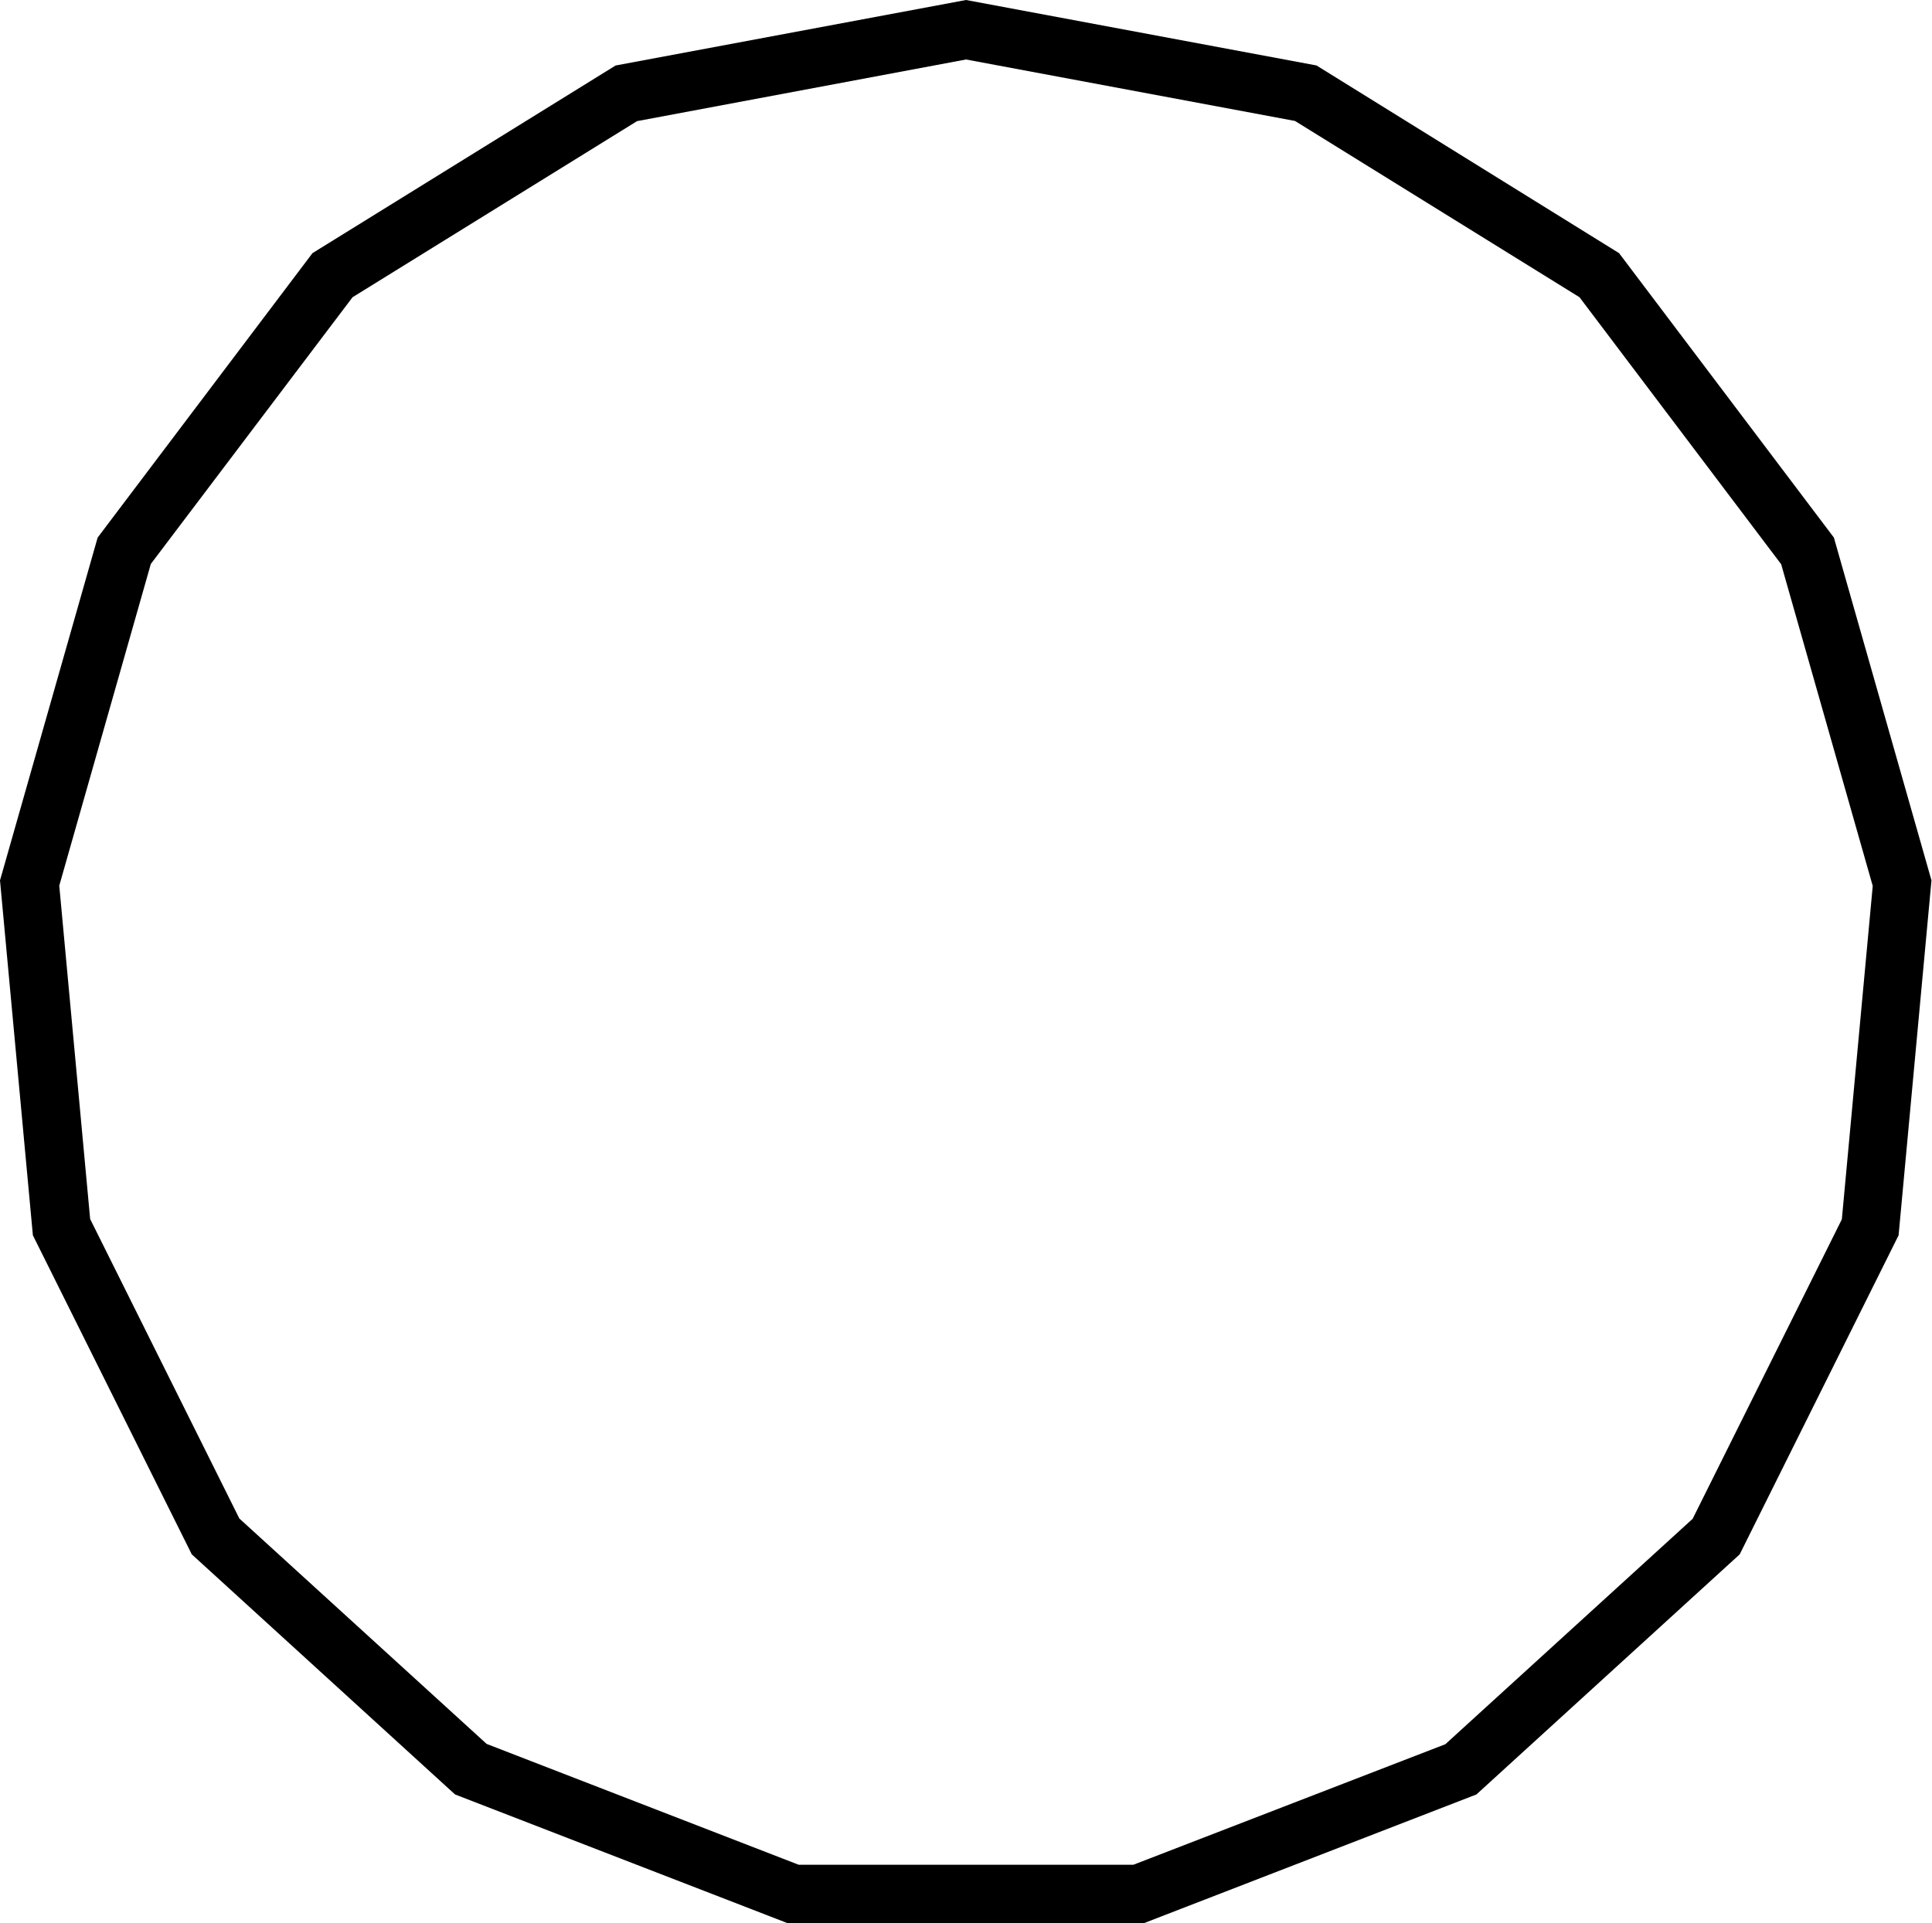
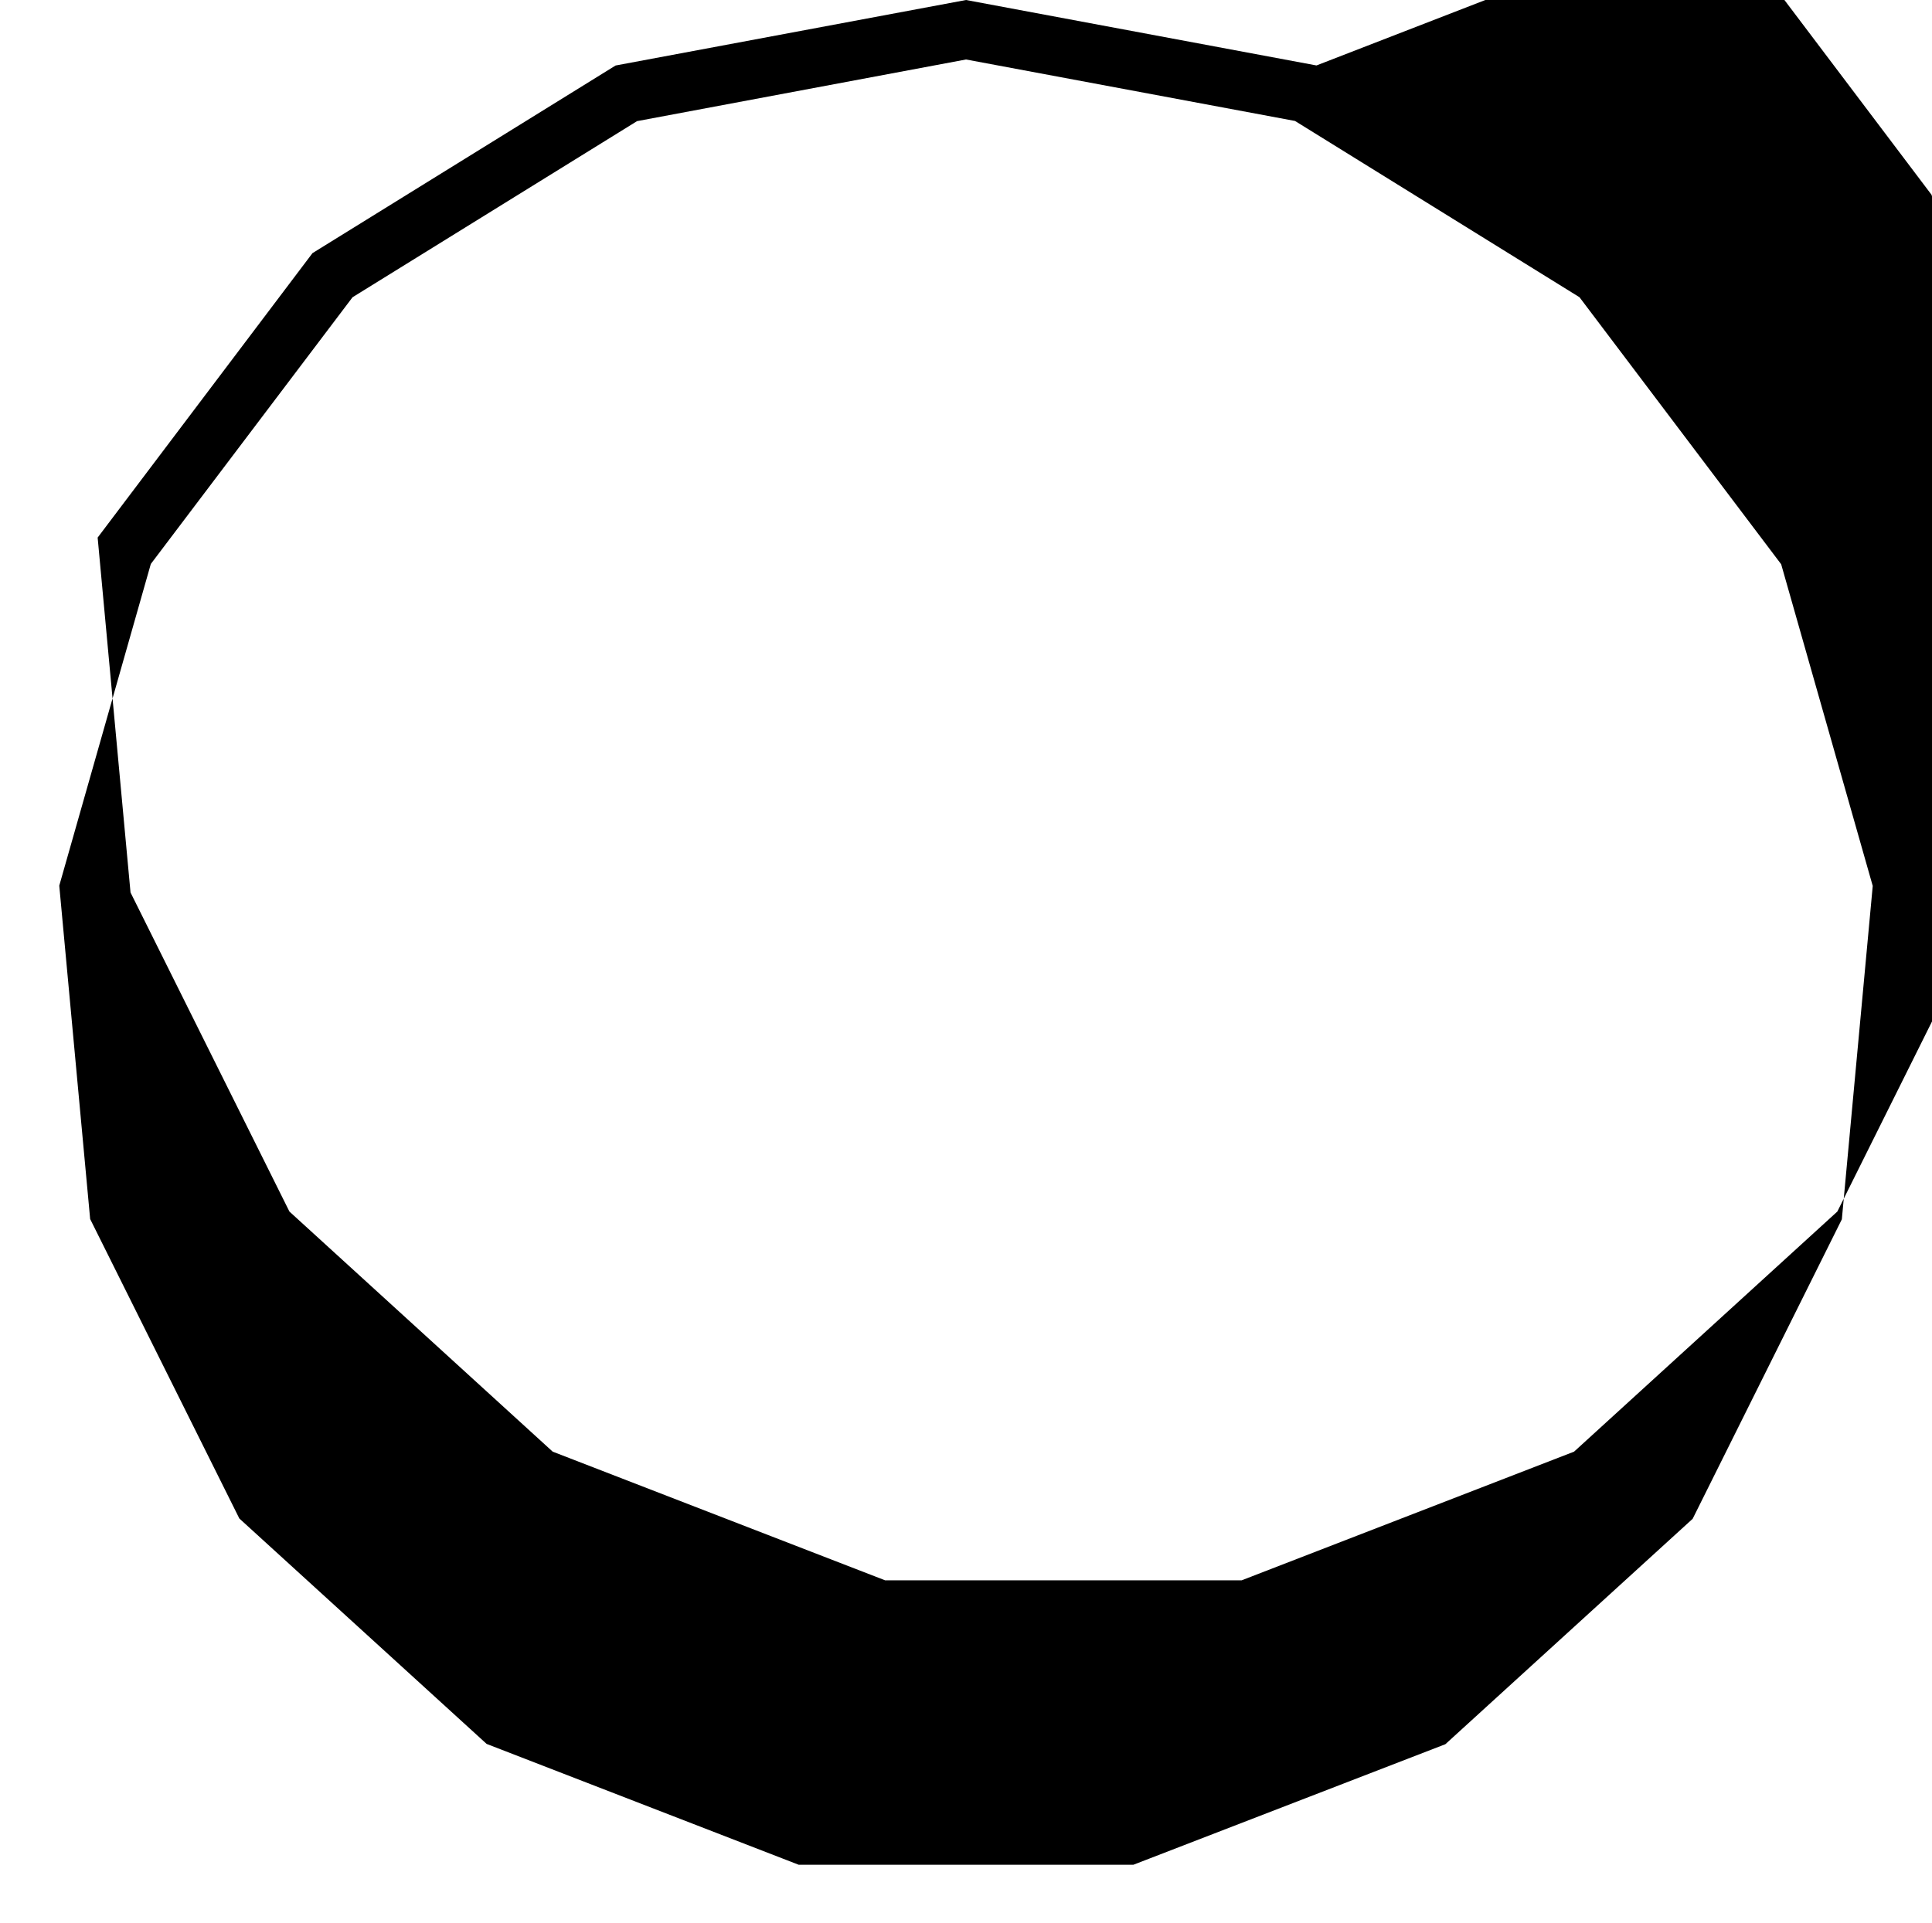
<svg xmlns="http://www.w3.org/2000/svg" id="Слой_1" data-name="Слой 1" width="330.23" height="328.82" viewBox="0 0 330.23 328.82">
  <title>heptadecagon</title>
-   <path d="M300,144.35l56.23,10.51L404.86,185l34.47,45.65,15.65,55-5.28,57-25.5,51.2-42.27,38.54L328.6,453H271.4l-53.34-20.66L175.79,393.8l-25.5-51.2-5.28-57,15.65-55L195.14,185l48.63-30.11L300,144.35m0-10.17-59.9,11.2-51.81,32.08-36.72,48.63L134.88,284.7l5.62,60.68,27.16,54.55,45,41.05,56.82,22h60.94l56.82-22,45-41.05,27.16-54.55,5.62-60.68-16.68-58.61-36.72-48.63L359.9,145.37,300,134.18Z" transform="translate(-134.88 -134.18)" />
+   <path d="M300,144.35l56.23,10.51L404.86,185l34.47,45.65,15.65,55-5.28,57-25.5,51.2-42.27,38.54L328.6,453H271.4l-53.34-20.66L175.79,393.8l-25.5-51.2-5.28-57,15.65-55L195.14,185l48.63-30.11L300,144.35m0-10.17-59.9,11.2-51.81,32.08-36.72,48.63l5.62,60.68,27.16,54.55,45,41.05,56.82,22h60.94l56.82-22,45-41.05,27.16-54.55,5.62-60.68-16.68-58.61-36.72-48.63L359.9,145.37,300,134.18Z" transform="translate(-134.88 -134.18)" />
</svg>